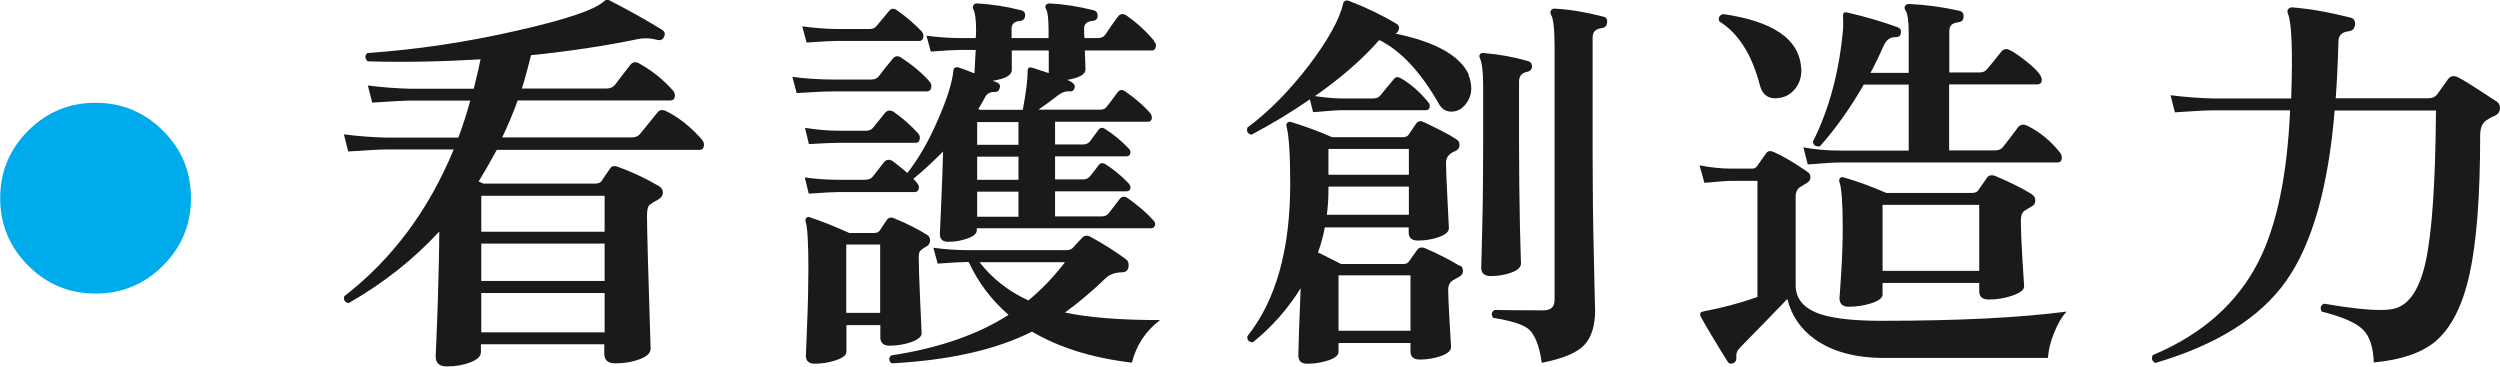
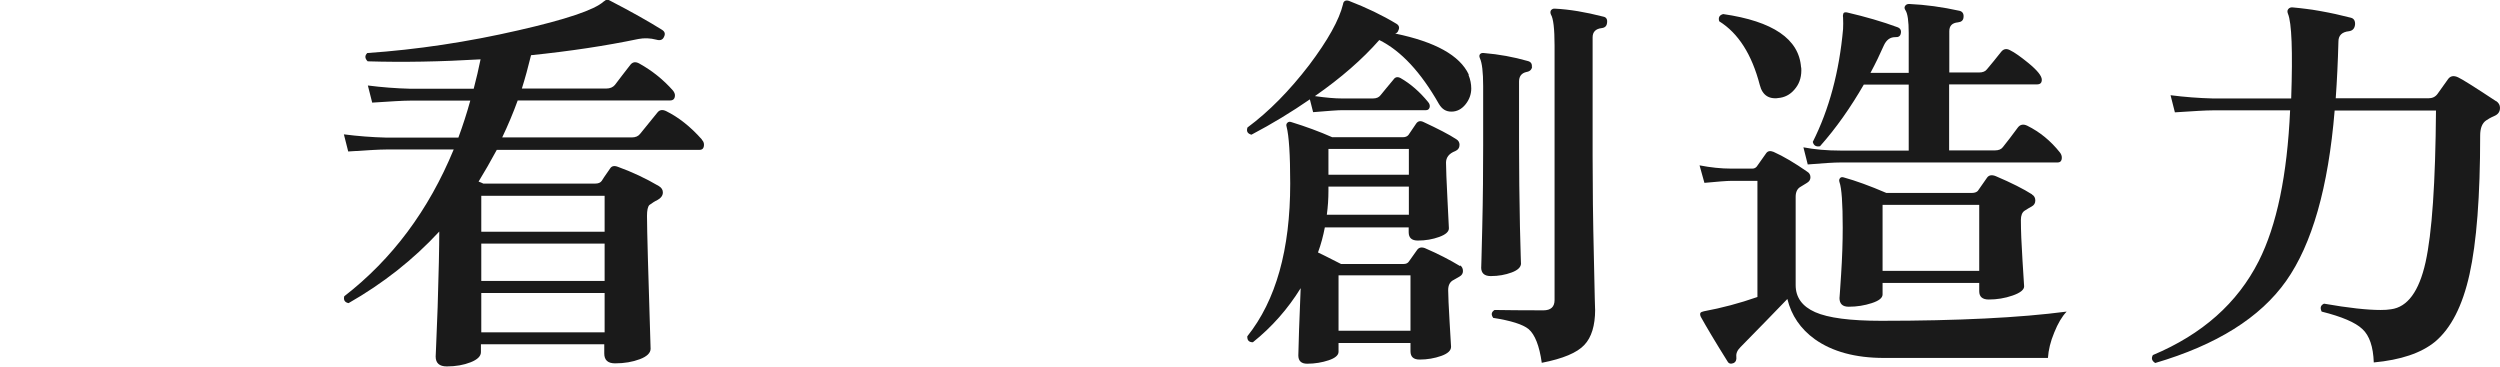
<svg xmlns="http://www.w3.org/2000/svg" viewBox="0 0 138.64 20.33">
  <defs>
    <style>.d{fill:#00abeb;}.e{fill:#1a1a1a;}</style>
  </defs>
  <g id="a" />
  <g id="b">
    <g id="c">
      <g>
-         <path class="d" d="M10.59,10.99c0,1.46-.52,2.71-1.55,3.74-1.03,1.03-2.28,1.55-3.74,1.55s-2.71-.52-3.74-1.55c-1.03-1.04-1.55-2.28-1.55-3.74s.52-2.71,1.55-3.74c1.04-1.04,2.28-1.55,3.74-1.55s2.71,.52,3.74,1.55c1.04,1.03,1.55,2.28,1.55,3.74Z" />
        <path class="e" d="M38.93,7.76c.07,.07,.11,.16,.11,.26,0,.19-.08,.29-.24,.29h-11.25c-.34,.63-.68,1.22-1.01,1.76,.09,.03,.18,.07,.26,.11h6.22c.16,0,.28-.05,.35-.15,.02-.04,.17-.27,.46-.68,.09-.15,.24-.18,.46-.09,.77,.28,1.52,.63,2.25,1.06,.15,.09,.22,.21,.22,.35,0,.18-.11,.32-.33,.44-.1,.04-.24,.13-.42,.26-.09,.1-.13,.3-.13,.6,0,.77,.07,3.22,.2,7.37,0,.23-.2,.43-.6,.58s-.85,.23-1.37,.23c-.4,0-.6-.18-.6-.55v-.51h-6.84v.44c0,.22-.19,.41-.57,.56s-.82,.23-1.32,.23c-.41,0-.62-.18-.62-.55,0,.03,.04-.88,.11-2.74,.06-1.91,.09-3.31,.09-4.19-1.44,1.56-3.12,2.88-5.03,3.97-.21-.04-.29-.17-.24-.38,2.66-2.06,4.68-4.77,6.07-8.14h-3.75c-.35,0-1.05,.04-2.1,.11l-.24-.95c.78,.1,1.56,.16,2.34,.18h4.01c.25-.68,.47-1.36,.66-2.05h-3.35c-.35,0-1.05,.04-2.09,.11l-.24-.95c.78,.1,1.56,.16,2.34,.18h3.53c.15-.56,.27-1.1,.38-1.63-2.21,.13-4.29,.17-6.26,.11-.16-.16-.17-.32-.02-.46,2.76-.19,5.56-.61,8.38-1.26,2.63-.6,4.21-1.13,4.72-1.59,.06-.04,.1-.07,.13-.09,.06-.03,.12-.02,.2,.02,1.22,.63,2.19,1.18,2.91,1.63,.16,.1,.2,.23,.11,.4-.07,.16-.21,.21-.42,.15-.34-.09-.67-.1-.99-.04-1.82,.38-3.81,.68-5.96,.9-.16,.66-.33,1.28-.51,1.85h4.67c.22,0,.38-.07,.49-.2,.23-.31,.52-.68,.86-1.12,.13-.16,.29-.18,.49-.07,.72,.4,1.34,.9,1.87,1.5,.07,.09,.11,.18,.11,.26,0,.19-.09,.29-.27,.29h-8.45c-.25,.69-.54,1.38-.86,2.05h7.19c.21,0,.36-.07,.46-.2,.26-.32,.58-.71,.95-1.17,.12-.16,.28-.19,.49-.09,.69,.34,1.35,.86,1.98,1.57Zm-5.4,5.09v-1.99h-6.84v1.99h6.84Zm0,2.73v-2.07h-6.84v2.07h6.84Zm0,2.85v-2.18h-6.84v2.18h6.84Z" />
-         <path class="e" d="M51.54,4.52c.07,.07,.11,.15,.11,.24,0,.21-.09,.31-.26,.31h-5.16c-.44,0-1.12,.03-2.05,.09l-.24-.9c.72,.1,1.48,.15,2.27,.15h2.12c.18,0,.32-.07,.42-.2,.23-.31,.49-.63,.77-.97,.13-.15,.29-.16,.46-.04,.63,.41,1.15,.85,1.57,1.32Zm-.42-2.76c.06,.07,.09,.15,.09,.22,0,.19-.08,.29-.24,.29h-4.59c-.27,0-.82,.03-1.65,.09l-.24-.9c.65,.09,1.28,.14,1.9,.15h1.83c.18,0,.31-.06,.4-.18l.66-.79c.13-.18,.29-.2,.46-.07,.5,.34,.96,.74,1.39,1.19Zm12.88,.53c.1,.1,.13,.21,.09,.33-.03,.12-.1,.18-.2,.18h-3.73c.03,.81,.04,1.15,.04,1.04,0,.28-.34,.48-1.02,.59,.31,.12,.45,.26,.42,.42-.04,.16-.13,.23-.27,.22-.22-.03-.45,.05-.69,.24-.24,.19-.59,.45-1.05,.77h3.44c.15,0,.26-.05,.35-.17,.09-.11,.29-.37,.59-.78,.12-.16,.26-.18,.42-.07,.59,.41,1.06,.82,1.41,1.23,.07,.1,.09,.21,.07,.31-.03,.1-.1,.15-.2,.15h-5.16v1.26h1.56c.16,0,.29-.06,.38-.18,.04-.06,.2-.26,.46-.62,.1-.15,.24-.16,.4-.04,.44,.28,.87,.63,1.28,1.06,.09,.09,.12,.18,.09,.29-.03,.1-.1,.15-.22,.15h-3.95v1.28h1.56c.16,0,.29-.06,.38-.18,.04-.04,.2-.24,.46-.59,.1-.15,.24-.17,.4-.07,.44,.28,.87,.63,1.28,1.06,.09,.1,.12,.21,.09,.31-.03,.09-.1,.13-.22,.13h-3.95v1.39h2.6c.16,0,.29-.06,.38-.18,.28-.37,.48-.63,.6-.78s.26-.17,.44-.06c.6,.43,1.08,.84,1.43,1.24,.09,.09,.12,.18,.09,.29-.04,.1-.12,.15-.22,.15h-9.66v.11c0,.18-.17,.33-.5,.45s-.7,.19-1.09,.19c-.31,0-.46-.15-.46-.44,0,.01,.03-.58,.08-1.79,.05-1.21,.09-2.13,.1-2.78-.53,.54-1.08,1.05-1.65,1.52,.21,.21,.31,.35,.31,.44,0,.19-.08,.29-.24,.29h-4.19c-.28,0-.84,.03-1.68,.09l-.22-.9c.65,.09,1.27,.13,1.87,.13h1.46c.19,0,.33-.05,.42-.15l.64-.82c.13-.16,.29-.18,.48-.07,.22,.16,.49,.38,.82,.66,.6-.76,1.16-1.72,1.66-2.87,.51-1.15,.81-2.07,.89-2.78,.01-.18,.11-.24,.29-.2,.19,.06,.48,.17,.88,.33v-.02s.02-.41,.07-1.28h-.9c-.25,0-.78,.03-1.59,.09l-.24-.88c.68,.09,1.29,.13,1.83,.13h.9c.02-.15,.02-.29,.02-.42,0-.6-.05-.99-.15-1.17-.04-.09-.04-.16,0-.22,.03-.07,.1-.11,.2-.11,.81,.04,1.62,.17,2.45,.38,.16,.04,.24,.15,.22,.33-.03,.16-.12,.25-.29,.26-.31,.03-.46,.17-.46,.42v.53h2.05v-.42c0-.6-.04-.99-.13-1.17-.06-.09-.07-.16-.02-.22,.03-.07,.09-.11,.2-.11,.81,.04,1.62,.17,2.45,.38,.16,.04,.23,.15,.22,.33-.01,.16-.11,.25-.29,.26-.31,.03-.46,.17-.46,.42,0,.16,0,.34,.02,.53h.75c.18,0,.31-.06,.4-.18,.22-.34,.46-.68,.71-1.01,.12-.16,.27-.18,.46-.07,.57,.4,1.09,.87,1.54,1.41Zm-13.08,5.12c.06,.06,.09,.13,.09,.22,0,.19-.08,.29-.24,.29h-4.23c-.28,0-.84,.02-1.68,.07l-.22-.9c.65,.1,1.27,.16,1.87,.16h1.5c.18,0,.31-.05,.4-.16l.66-.82c.13-.16,.29-.18,.49-.07,.48,.34,.94,.74,1.37,1.21Zm.51,5.62c.1,.07,.15,.18,.15,.31,0,.15-.08,.27-.24,.35-.21,.12-.32,.21-.35,.29-.03,.07-.04,.18-.04,.33,0,.44,.03,1.24,.08,2.39,.05,1.16,.08,1.75,.08,1.78,0,.19-.19,.35-.57,.49-.38,.13-.79,.2-1.21,.2-.34,0-.51-.16-.51-.46v-.68h-1.88v1.48c0,.18-.19,.33-.56,.46s-.78,.2-1.2,.2c-.32,0-.49-.15-.49-.44,0,.06,.02-.52,.07-1.73s.07-2.25,.07-3.12c0-1.41-.05-2.27-.15-2.58-.03-.09-.02-.16,.04-.22,.06-.06,.13-.07,.22-.02,.66,.22,1.38,.51,2.16,.86h1.39c.15,0,.26-.06,.33-.18,.07-.12,.19-.29,.35-.53,.1-.15,.24-.18,.4-.11,.78,.32,1.4,.64,1.88,.95Zm-2.62,4.32v-3.79h-1.88v3.79h1.88Zm15.55,.38c-.81,.6-1.34,1.4-1.59,2.38-2.21-.26-4.05-.84-5.54-1.72-1.98,1-4.58,1.59-7.79,1.76-.16-.15-.17-.29-.02-.44,2.63-.4,4.8-1.15,6.51-2.25-.94-.81-1.68-1.79-2.21-2.93h-.11c-.25,0-.79,.03-1.61,.09l-.24-.88c.68,.09,1.29,.13,1.83,.13h5.56c.15,0,.26-.04,.35-.13,.24-.26,.41-.46,.53-.57,.12-.12,.27-.13,.44-.04,.75,.41,1.41,.83,1.99,1.26,.09,.07,.13,.18,.13,.31,0,.25-.11,.38-.33,.4-.41,0-.74,.12-.97,.35-.73,.71-1.48,1.33-2.23,1.88,1.29,.28,3.06,.42,5.29,.42Zm-7.88-9.7v-1.26h-2.29v1.26h2.29Zm0,1.94v-1.28h-2.29v1.28h2.29Zm0,2.05v-1.39h-2.29v1.39h2.29Zm1.68-7.96v-1.26h-2.05v1.08c0,.29-.35,.49-1.06,.6,.12,.04,.21,.08,.27,.11,.13,.06,.17,.17,.11,.33-.04,.13-.13,.19-.26,.18-.25-.01-.43,.08-.54,.29-.11,.21-.24,.43-.38,.66l.11,.04h2.36c.18-.96,.27-1.68,.27-2.16,0-.16,.08-.22,.24-.18,.22,.07,.54,.18,.95,.31Zm.9,10.48h-4.74c.71,.91,1.61,1.62,2.71,2.12,.73-.6,1.41-1.31,2.03-2.12Z" />
        <path class="e" d="M81.44,4.16c.1,.25,.15,.5,.15,.75,0,.32-.11,.62-.32,.88s-.47,.4-.78,.4-.52-.14-.69-.42c-1-1.76-2.1-2.95-3.31-3.55-.93,1.06-2.12,2.1-3.57,3.11,.63,.09,1.12,.13,1.48,.13h1.74c.19,0,.33-.06,.42-.18,.19-.24,.43-.52,.71-.86,.1-.15,.23-.18,.4-.09,.56,.32,1.07,.77,1.52,1.32,.09,.1,.12,.21,.09,.31-.03,.1-.1,.15-.2,.15h-4.65c-.23,0-.77,.04-1.61,.11l-.18-.71c-1,.69-2.08,1.35-3.24,1.96-.22-.06-.29-.19-.22-.4,1.19-.88,2.33-2.04,3.42-3.46,1.04-1.38,1.67-2.51,1.88-3.38,.01-.09,.05-.15,.11-.18s.13-.03,.22,0c.96,.37,1.84,.79,2.65,1.28,.13,.09,.16,.21,.09,.35-.03,.1-.09,.16-.18,.18,2.22,.46,3.58,1.21,4.08,2.27Zm-.46,10.56c.1,.07,.15,.18,.15,.31s-.06,.23-.18,.3c-.12,.07-.23,.13-.33,.19-.21,.1-.31,.29-.31,.57,0,.31,.03,.9,.08,1.78,.05,.87,.08,1.33,.08,1.36,0,.21-.18,.38-.55,.51s-.77,.2-1.19,.2c-.34,0-.51-.15-.51-.46v-.46h-3.99v.49c0,.19-.19,.35-.55,.47s-.76,.19-1.19,.19c-.32,0-.49-.15-.49-.46,0-.06,.02-.53,.04-1.41,.04-.96,.07-1.73,.09-2.32-.71,1.15-1.59,2.15-2.65,3-.22,0-.32-.11-.31-.33,1.59-1.99,2.38-4.81,2.38-8.47,0-1.6-.07-2.65-.2-3.15-.03-.09-.02-.16,.04-.22,.06-.06,.13-.07,.22-.04,.81,.25,1.57,.53,2.27,.84h3.9c.15,0,.26-.04,.33-.13,.1-.15,.24-.35,.42-.62,.1-.15,.24-.18,.42-.09,.79,.37,1.4,.68,1.81,.95,.12,.07,.18,.18,.18,.31,0,.16-.08,.28-.24,.35-.34,.13-.51,.35-.51,.64,0,.34,.03,1.01,.08,2.03,.05,1.01,.08,1.55,.08,1.61,0,.19-.18,.35-.54,.48-.36,.13-.75,.2-1.18,.2-.34,0-.51-.15-.51-.46v-.27h-4.65c-.09,.47-.21,.93-.38,1.39,.1,.04,.53,.26,1.28,.64h3.46c.15,0,.25-.05,.31-.15l.44-.62c.1-.15,.25-.18,.44-.11,.74,.32,1.38,.65,1.94,.99Zm-2.85-2.8v-1.57h-4.46v.24c0,.44-.03,.88-.09,1.32h4.54Zm0-2.23v-1.43h-4.46v1.43h4.46Zm.09,8.65v-3.07h-3.99v3.07h3.99Zm6.75-14.64c-.03,.16-.13,.26-.31,.29-.28,.06-.42,.24-.42,.53v3.53c0,1.46,.02,2.96,.05,4.52,.04,1.56,.06,2.24,.06,2.03,0,.21-.17,.38-.52,.51-.35,.13-.73,.2-1.16,.2-.35,0-.53-.16-.53-.48,0,.18,.02-.57,.06-2.23,.04-1.66,.05-3.18,.05-4.54v-3.29c0-.77-.06-1.28-.18-1.54-.04-.09-.04-.16,0-.22,.05-.06,.12-.08,.21-.07,.85,.07,1.66,.22,2.43,.44,.18,.04,.26,.15,.24,.33Zm4.15-2.43c-.02,.18-.12,.27-.31,.29-.32,.04-.49,.21-.49,.51v6.59c0,1.66,.02,3.53,.07,5.61,.04,2.08,.07,3.05,.07,2.9,0,.88-.2,1.54-.6,1.96-.4,.43-1.18,.76-2.36,.99-.13-.94-.38-1.57-.73-1.87-.32-.26-.98-.47-1.96-.62-.13-.18-.11-.32,.07-.44,.63,.01,1.54,.02,2.71,.02,.41,0,.62-.19,.62-.57V2.53c0-.94-.07-1.51-.2-1.72-.04-.09-.04-.17,0-.24,.06-.07,.13-.1,.22-.09,.81,.04,1.7,.19,2.67,.44,.18,.03,.25,.15,.22,.35Z" />
        <path class="e" d="M114.6,17.29c-.25,.26-.48,.65-.68,1.15-.21,.5-.32,.97-.35,1.41h-9.09c-1.59,0-2.87-.35-3.84-1.04-.79-.57-1.3-1.32-1.52-2.23-.69,.72-1.56,1.61-2.6,2.67-.18,.18-.25,.35-.23,.53s-.03,.29-.14,.35c-.16,.07-.28,.04-.35-.09-.69-1.1-1.18-1.93-1.48-2.47-.04-.09-.05-.16-.02-.22,.03-.04,.1-.07,.2-.09,.97-.18,1.96-.44,2.96-.79v-6.44h-1.46c-.23,0-.73,.04-1.48,.11l-.27-.97c.62,.12,1.2,.18,1.74,.18h1.19c.1,0,.18-.04,.24-.11,.13-.19,.31-.44,.53-.75,.09-.12,.22-.14,.4-.07,.56,.25,1.18,.62,1.87,1.1,.12,.07,.18,.18,.18,.31s-.06,.23-.19,.31-.25,.15-.36,.22c-.18,.1-.27,.29-.27,.55v4.9c0,.68,.36,1.18,1.08,1.5,.72,.32,1.94,.48,3.66,.48,4.26,0,7.69-.17,10.28-.51Zm-14.71-13.54c.03,.44-.07,.82-.3,1.12-.23,.31-.51,.49-.85,.55-.62,.12-1-.12-1.15-.71-.44-1.69-1.19-2.87-2.25-3.53-.06-.21,.01-.34,.22-.4,2.76,.4,4.21,1.38,4.32,2.96Zm14.34,4.7c.07,.09,.11,.18,.11,.29,0,.18-.08,.27-.24,.27h-12.02c-.37,0-.98,.04-1.83,.11l-.24-.95c.62,.12,1.3,.18,2.05,.18h3.79v-3.66h-2.49c-.74,1.28-1.54,2.42-2.43,3.42-.22,.04-.35-.04-.4-.24,.91-1.81,1.47-3.9,1.68-6.26,.01-.19,.01-.4,0-.64-.02-.1,0-.18,.02-.23s.1-.07,.2-.05c1.03,.24,1.96,.51,2.8,.82,.16,.06,.22,.18,.18,.35-.03,.15-.13,.21-.31,.2-.28,0-.48,.15-.62,.44-.22,.5-.47,1.02-.75,1.54h2.12V1.83c0-.66-.06-1.08-.18-1.26-.06-.09-.07-.17-.02-.24,.04-.07,.12-.11,.22-.11,.91,.04,1.85,.17,2.8,.38,.16,.04,.24,.16,.22,.35-.01,.18-.12,.27-.31,.29-.32,.03-.48,.19-.48,.49v2.29h1.65c.21,0,.35-.06,.44-.18,.22-.26,.49-.59,.79-.97,.13-.16,.29-.19,.48-.09,.27,.13,.6,.37,1.02,.71,.5,.41,.75,.72,.75,.93,0,.18-.09,.26-.27,.26h-4.87v3.66h2.54c.21,0,.35-.06,.44-.18,.23-.29,.52-.66,.84-1.1,.13-.16,.3-.19,.51-.09,.71,.35,1.31,.85,1.81,1.48Zm-1.54,2.34c.12,.07,.18,.18,.18,.33s-.07,.26-.2,.33c-.13,.07-.26,.15-.4,.24-.13,.09-.2,.26-.2,.51,0,.56,.03,1.31,.09,2.25s.09,1.42,.09,1.43c0,.19-.21,.36-.64,.51-.43,.15-.87,.22-1.32,.22-.35,0-.53-.15-.53-.46v-.46h-5.36v.64c0,.19-.2,.35-.6,.48-.4,.13-.82,.2-1.28,.2-.34,0-.51-.16-.51-.49,0,.06,.03-.37,.09-1.29,.06-.92,.09-1.79,.09-2.61,0-1.35-.06-2.19-.18-2.52-.03-.09-.02-.16,.03-.22s.12-.07,.21-.04c.65,.18,1.43,.46,2.36,.86h4.74c.15,0,.26-.04,.33-.11,.13-.19,.3-.43,.51-.73,.1-.15,.27-.18,.49-.09,.87,.37,1.54,.71,2.01,1.01Zm-2.93,4.23v-3.66h-5.36v3.66h5.36Z" />
        <path class="e" d="M138.42,5.6c.15,.1,.22,.23,.22,.38,0,.21-.1,.36-.31,.45s-.36,.18-.46,.25c-.22,.15-.33,.43-.33,.84,0,3.37-.2,5.93-.59,7.69-.39,1.76-1.03,3-1.91,3.74-.77,.63-1.9,1.01-3.4,1.15-.03-.87-.24-1.49-.63-1.85-.39-.37-1.14-.69-2.26-.97-.1-.21-.06-.35,.13-.44,1.37,.24,2.41,.35,3.13,.35,.22,0,.42-.01,.59-.04,.91-.12,1.55-.99,1.91-2.6,.36-1.62,.55-4.43,.58-8.42h-5.62c-.35,4.26-1.25,7.41-2.69,9.45-1.44,2.04-3.86,3.55-7.26,4.55-.19-.12-.23-.26-.13-.44,2.74-1.15,4.69-2.88,5.87-5.21,1-1.98,1.58-4.77,1.74-8.36h-4.3c-.35,0-1.05,.04-2.09,.11l-.24-.95c.78,.1,1.56,.16,2.34,.18h4.35c.09-2.63,.03-4.2-.18-4.7-.04-.1-.04-.19,.02-.26,.06-.07,.14-.1,.24-.09,1.03,.09,2.1,.28,3.22,.57,.18,.04,.26,.18,.24,.4-.03,.21-.14,.32-.33,.35-.4,.04-.59,.24-.59,.57-.03,1.13-.08,2.18-.15,3.15h5.14c.22,0,.39-.08,.51-.25s.31-.44,.57-.8c.13-.19,.32-.23,.57-.11,.22,.1,.92,.54,2.1,1.32Z" />
      </g>
    </g>
  </g>
</svg>